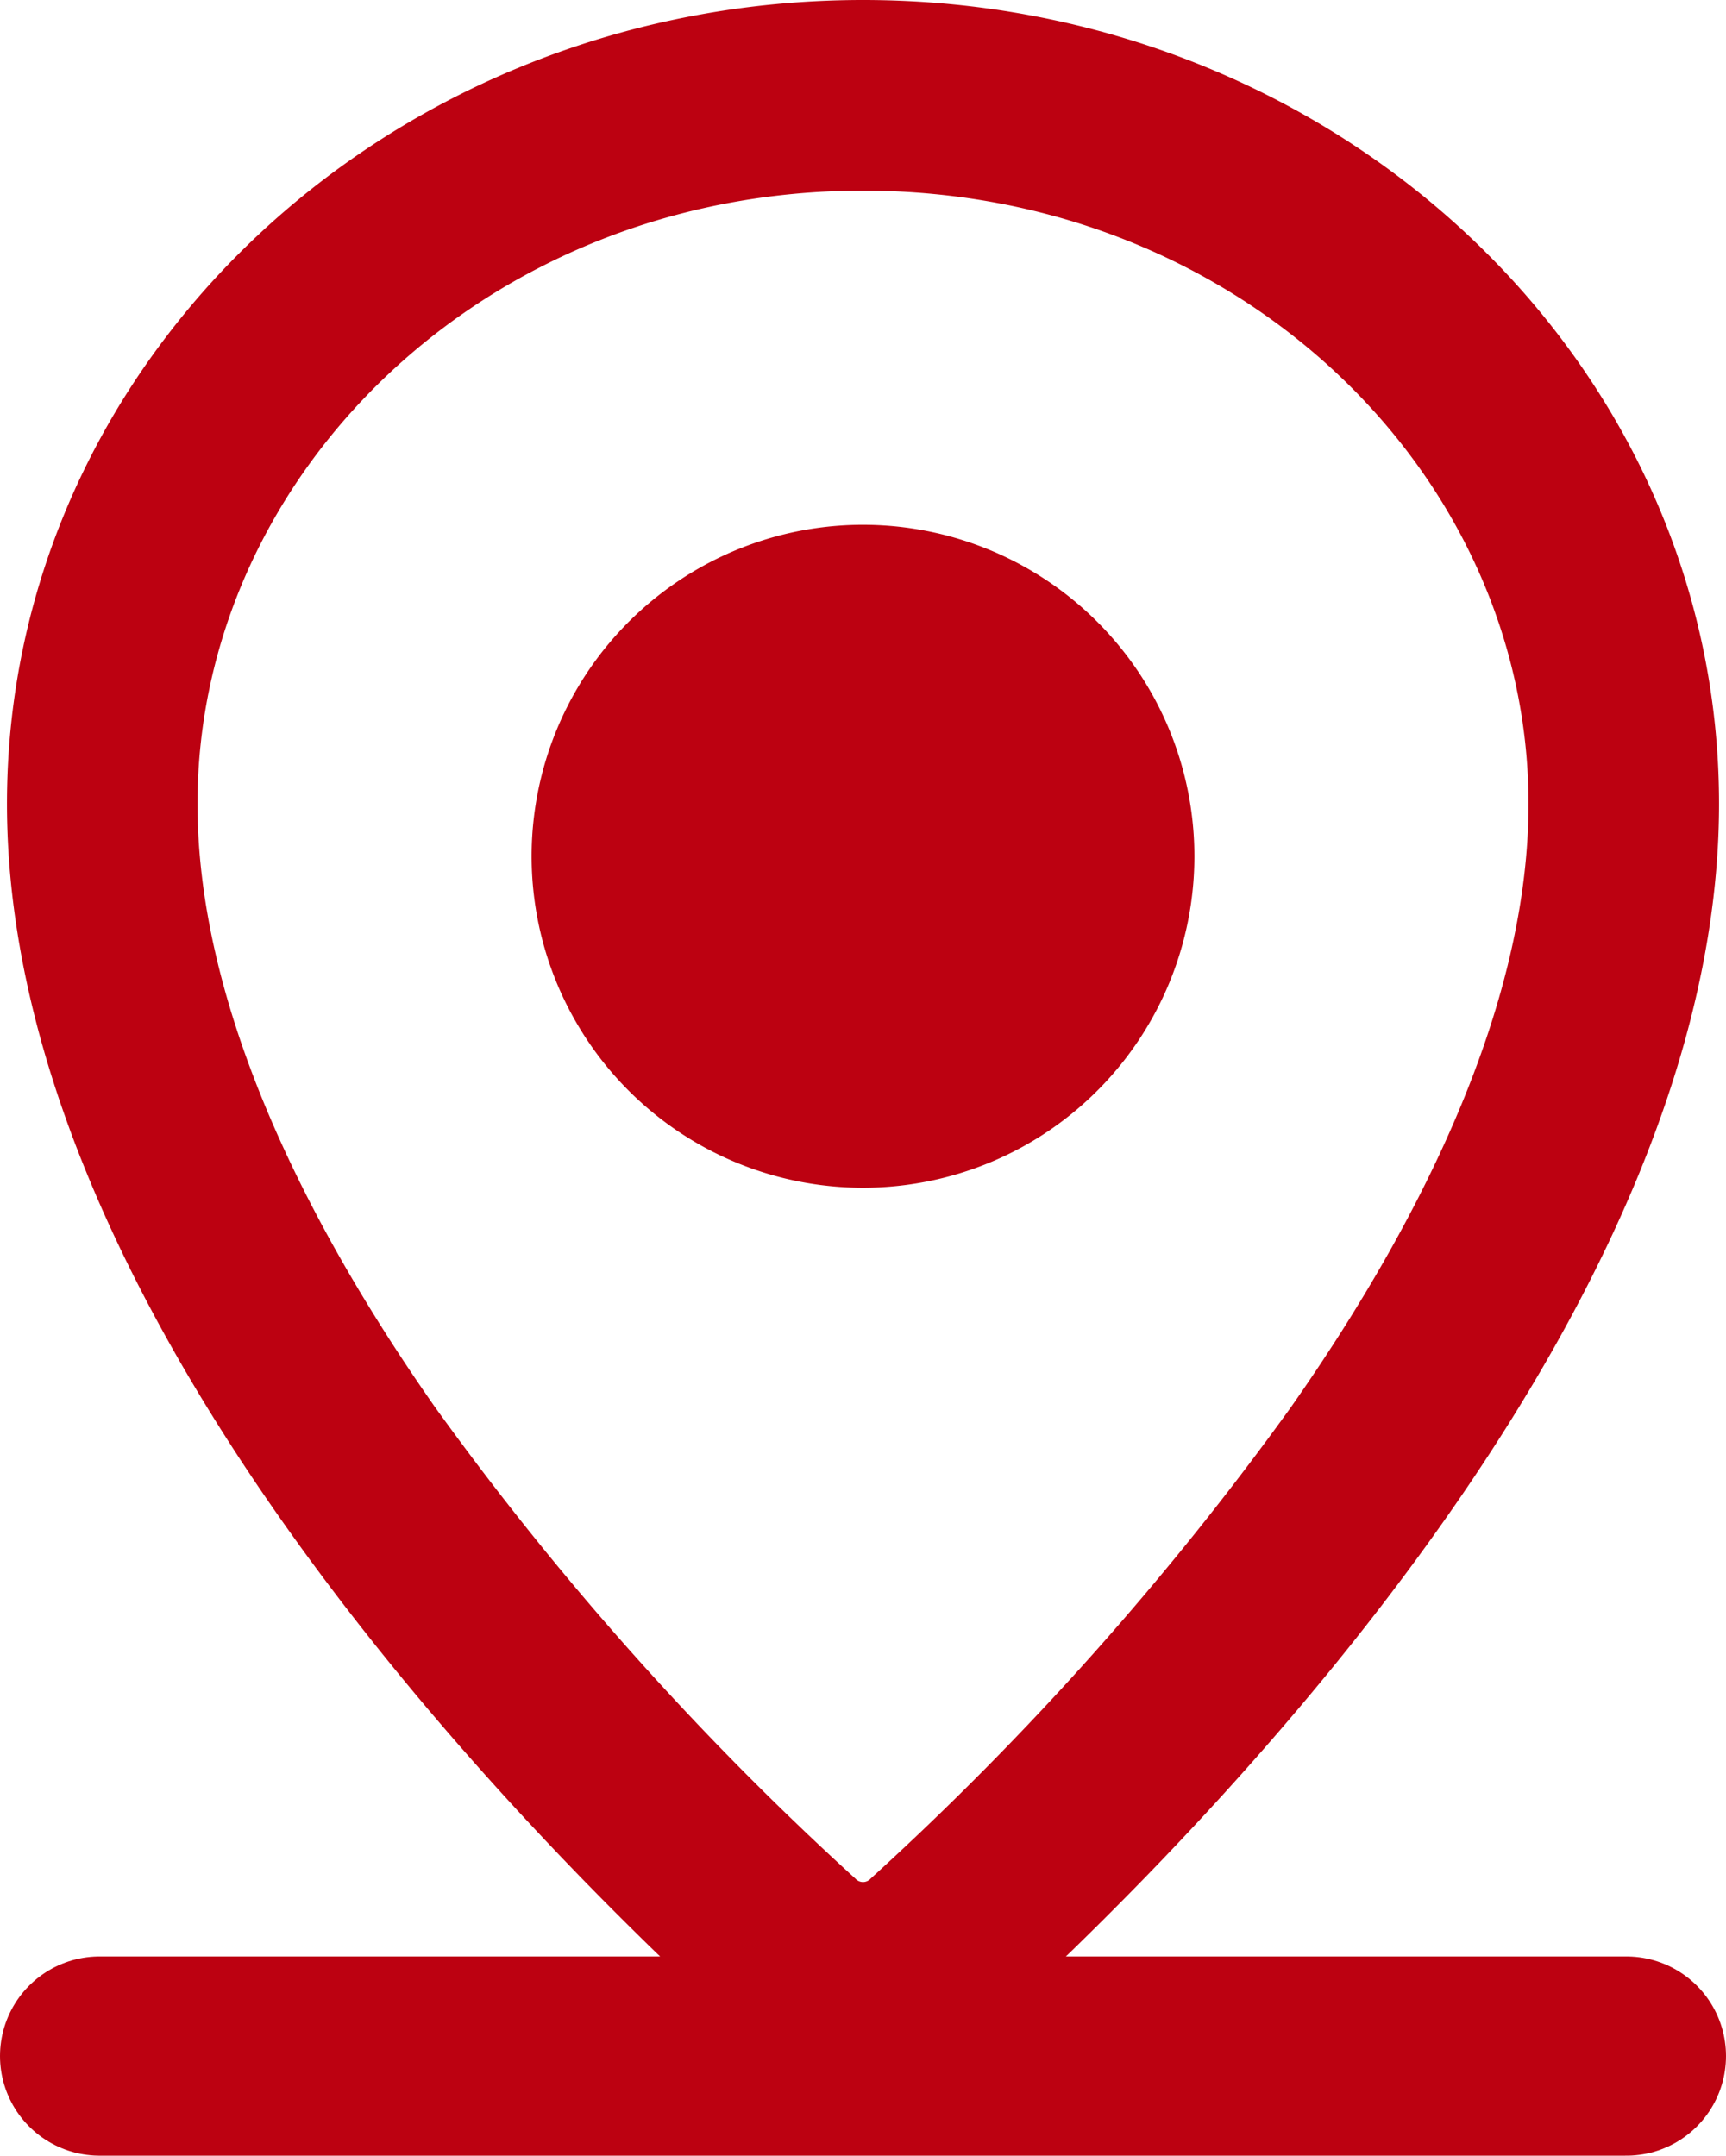
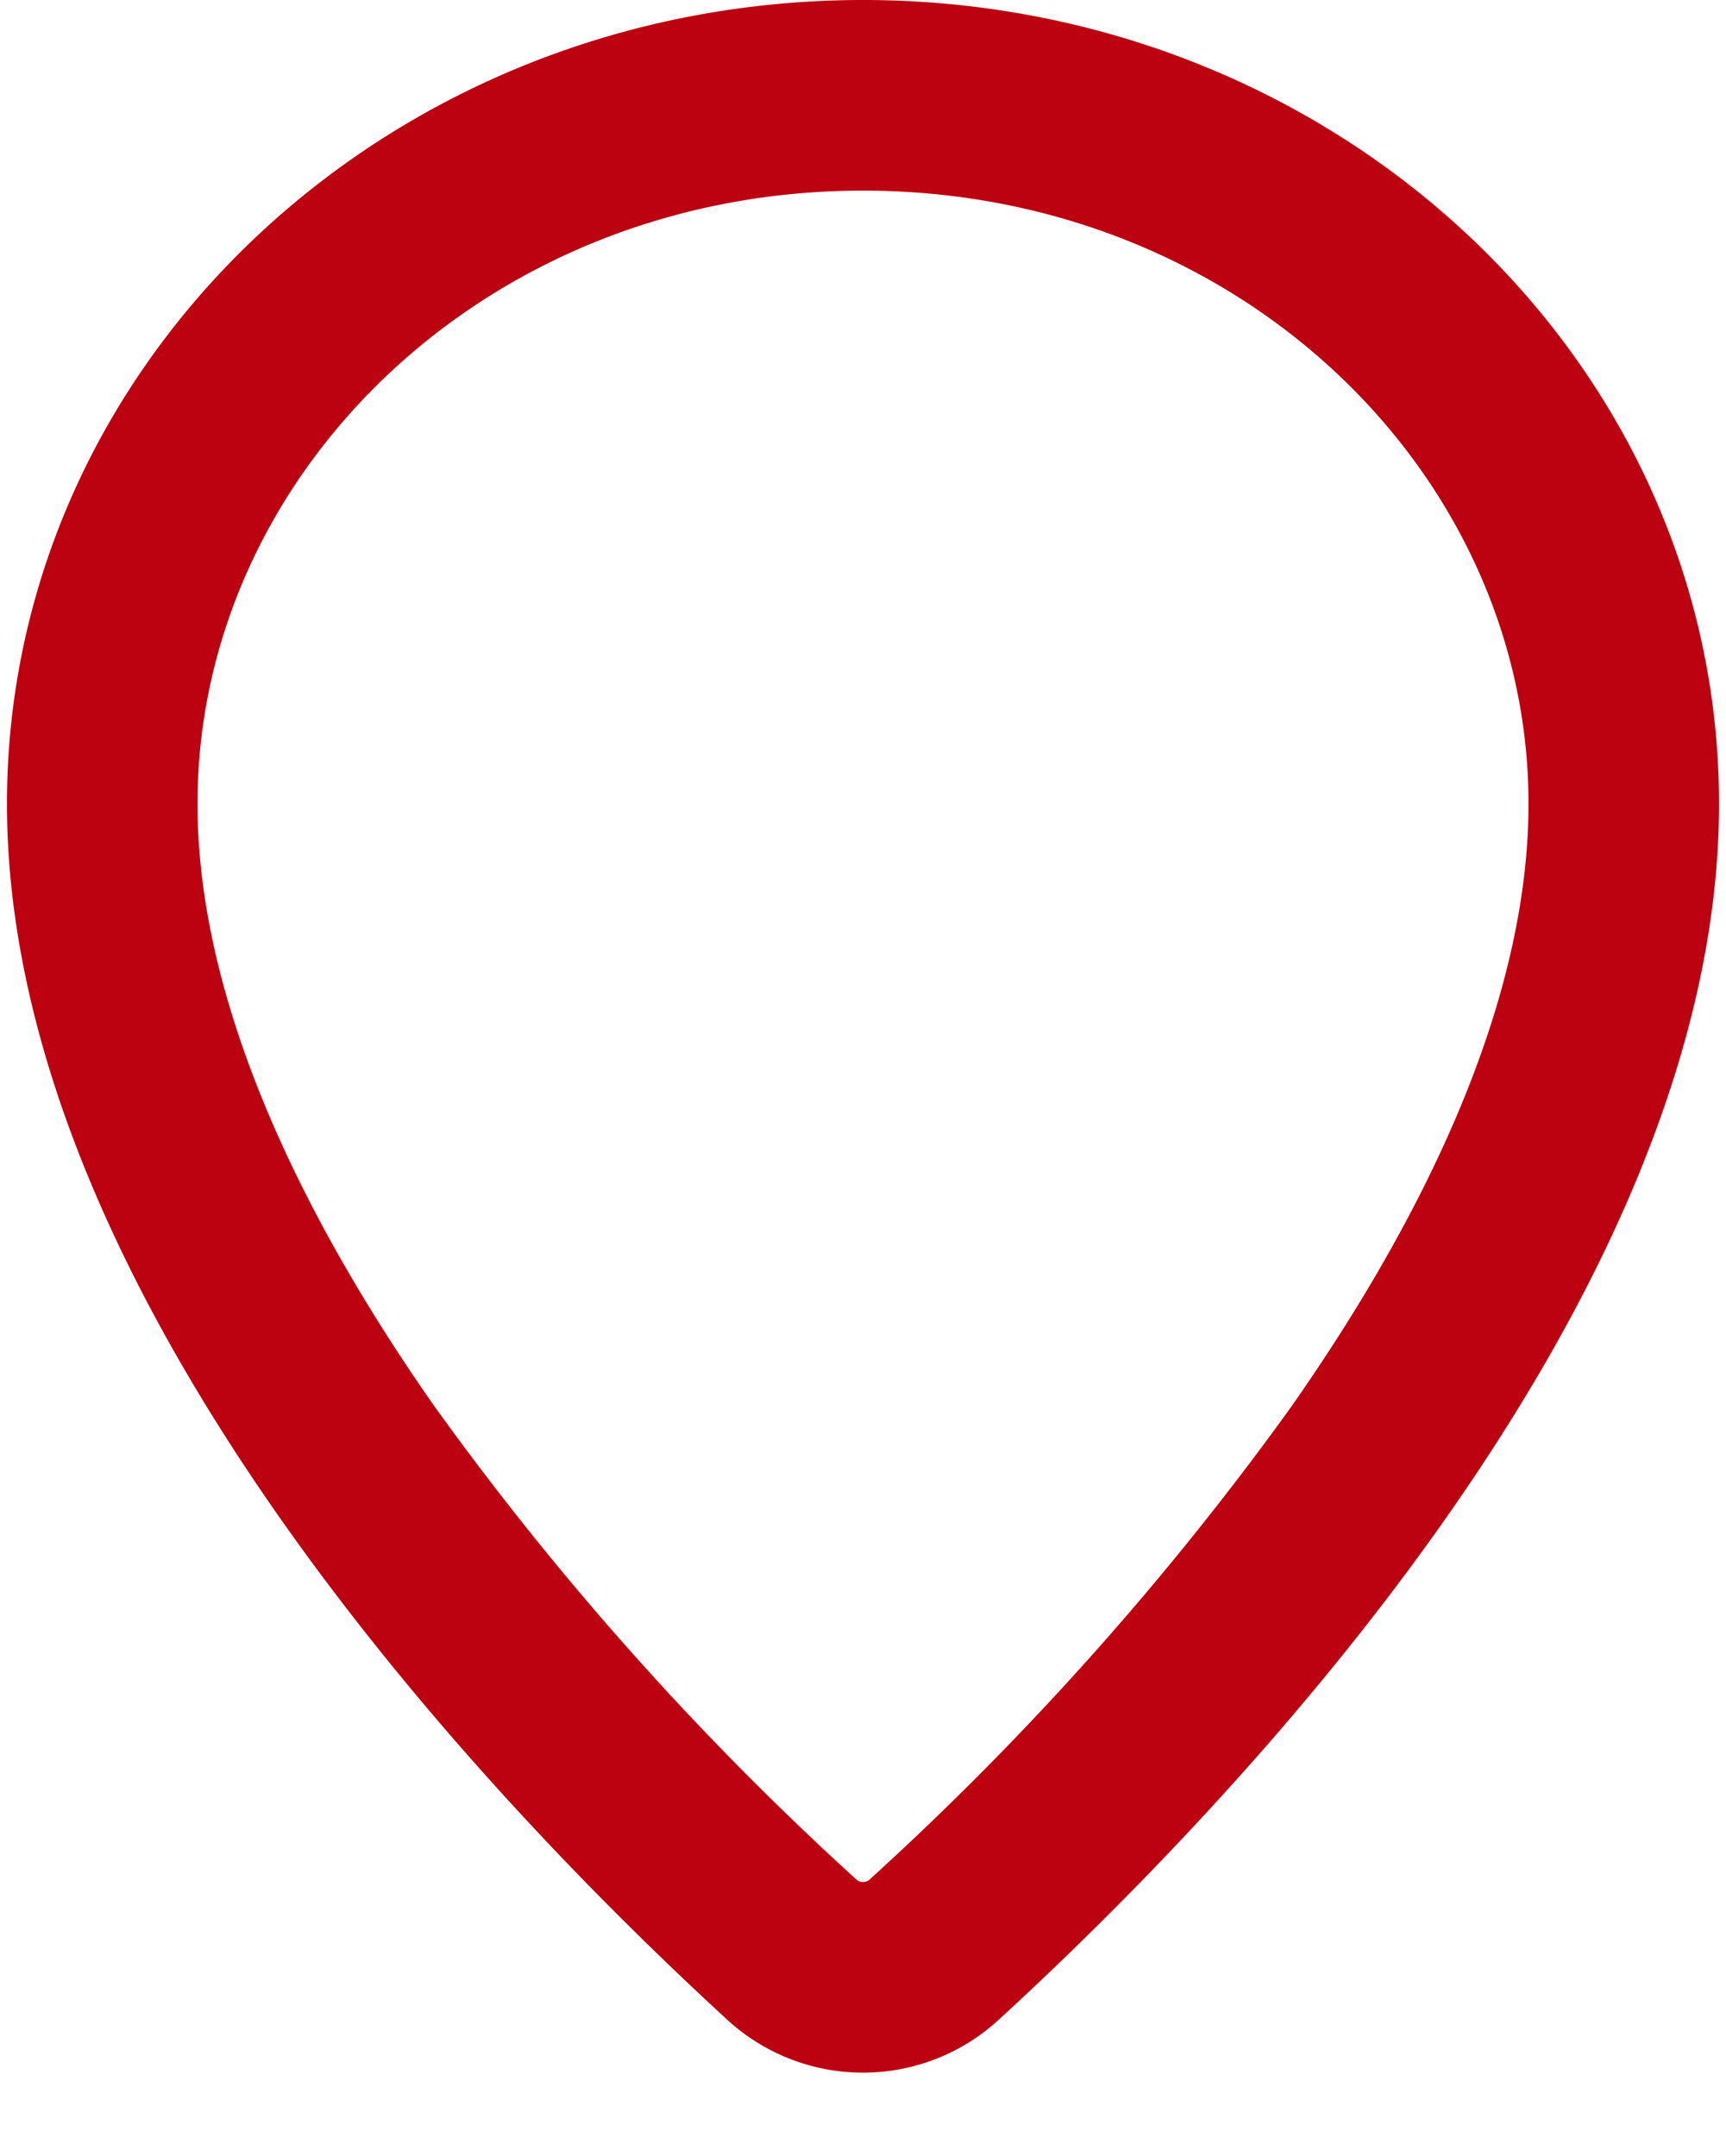
<svg xmlns="http://www.w3.org/2000/svg" width="104" height="129.855" viewBox="0 0 104 129.855">
  <g id="Group_18" data-name="Group 18" transform="translate(-908 -3221.145)">
    <g id="location_outline" transform="translate(904.62 3222.145)">
      <path id="Path_33" data-name="Path 33" d="M81.98,84.348c8.584-12.246,14.5-25.154,14.5-36.929,0-20.384-17.814-37.935-41.1-37.935s-41.1,17.551-41.1,37.935c0,11.775,5.912,24.683,14.5,36.929a183.62,183.62,0,0,0,25.447,28.538,1.612,1.612,0,0,0,2.307,0A183.624,183.624,0,0,0,81.98,84.348ZM62.949,119.87c14.109-12.962,43.011-43.1,43.011-72.451C105.96,21.23,83.315,0,55.38,0S4.8,21.23,4.8,47.419c0,29.355,28.9,59.489,43.011,72.451A11.088,11.088,0,0,0,62.949,119.87Z" fill="#bc0111" stroke="#bc0111" stroke-width="2" fill-rule="evenodd" />
-       <path id="Path_34" data-name="Path 34" d="M54.735,30.968A18.968,18.968,0,1,1,35.768,12,18.967,18.967,0,0,1,54.735,30.968Z" transform="translate(19.613 19.613)" fill="#bc0111" stroke="#bc0111" stroke-width="2" />
    </g>
-     <line id="Line_3" data-name="Line 3" x2="92" transform="translate(914 3345)" fill="none" stroke="#bc0111" stroke-linecap="round" stroke-width="12" />
  </g>
</svg>